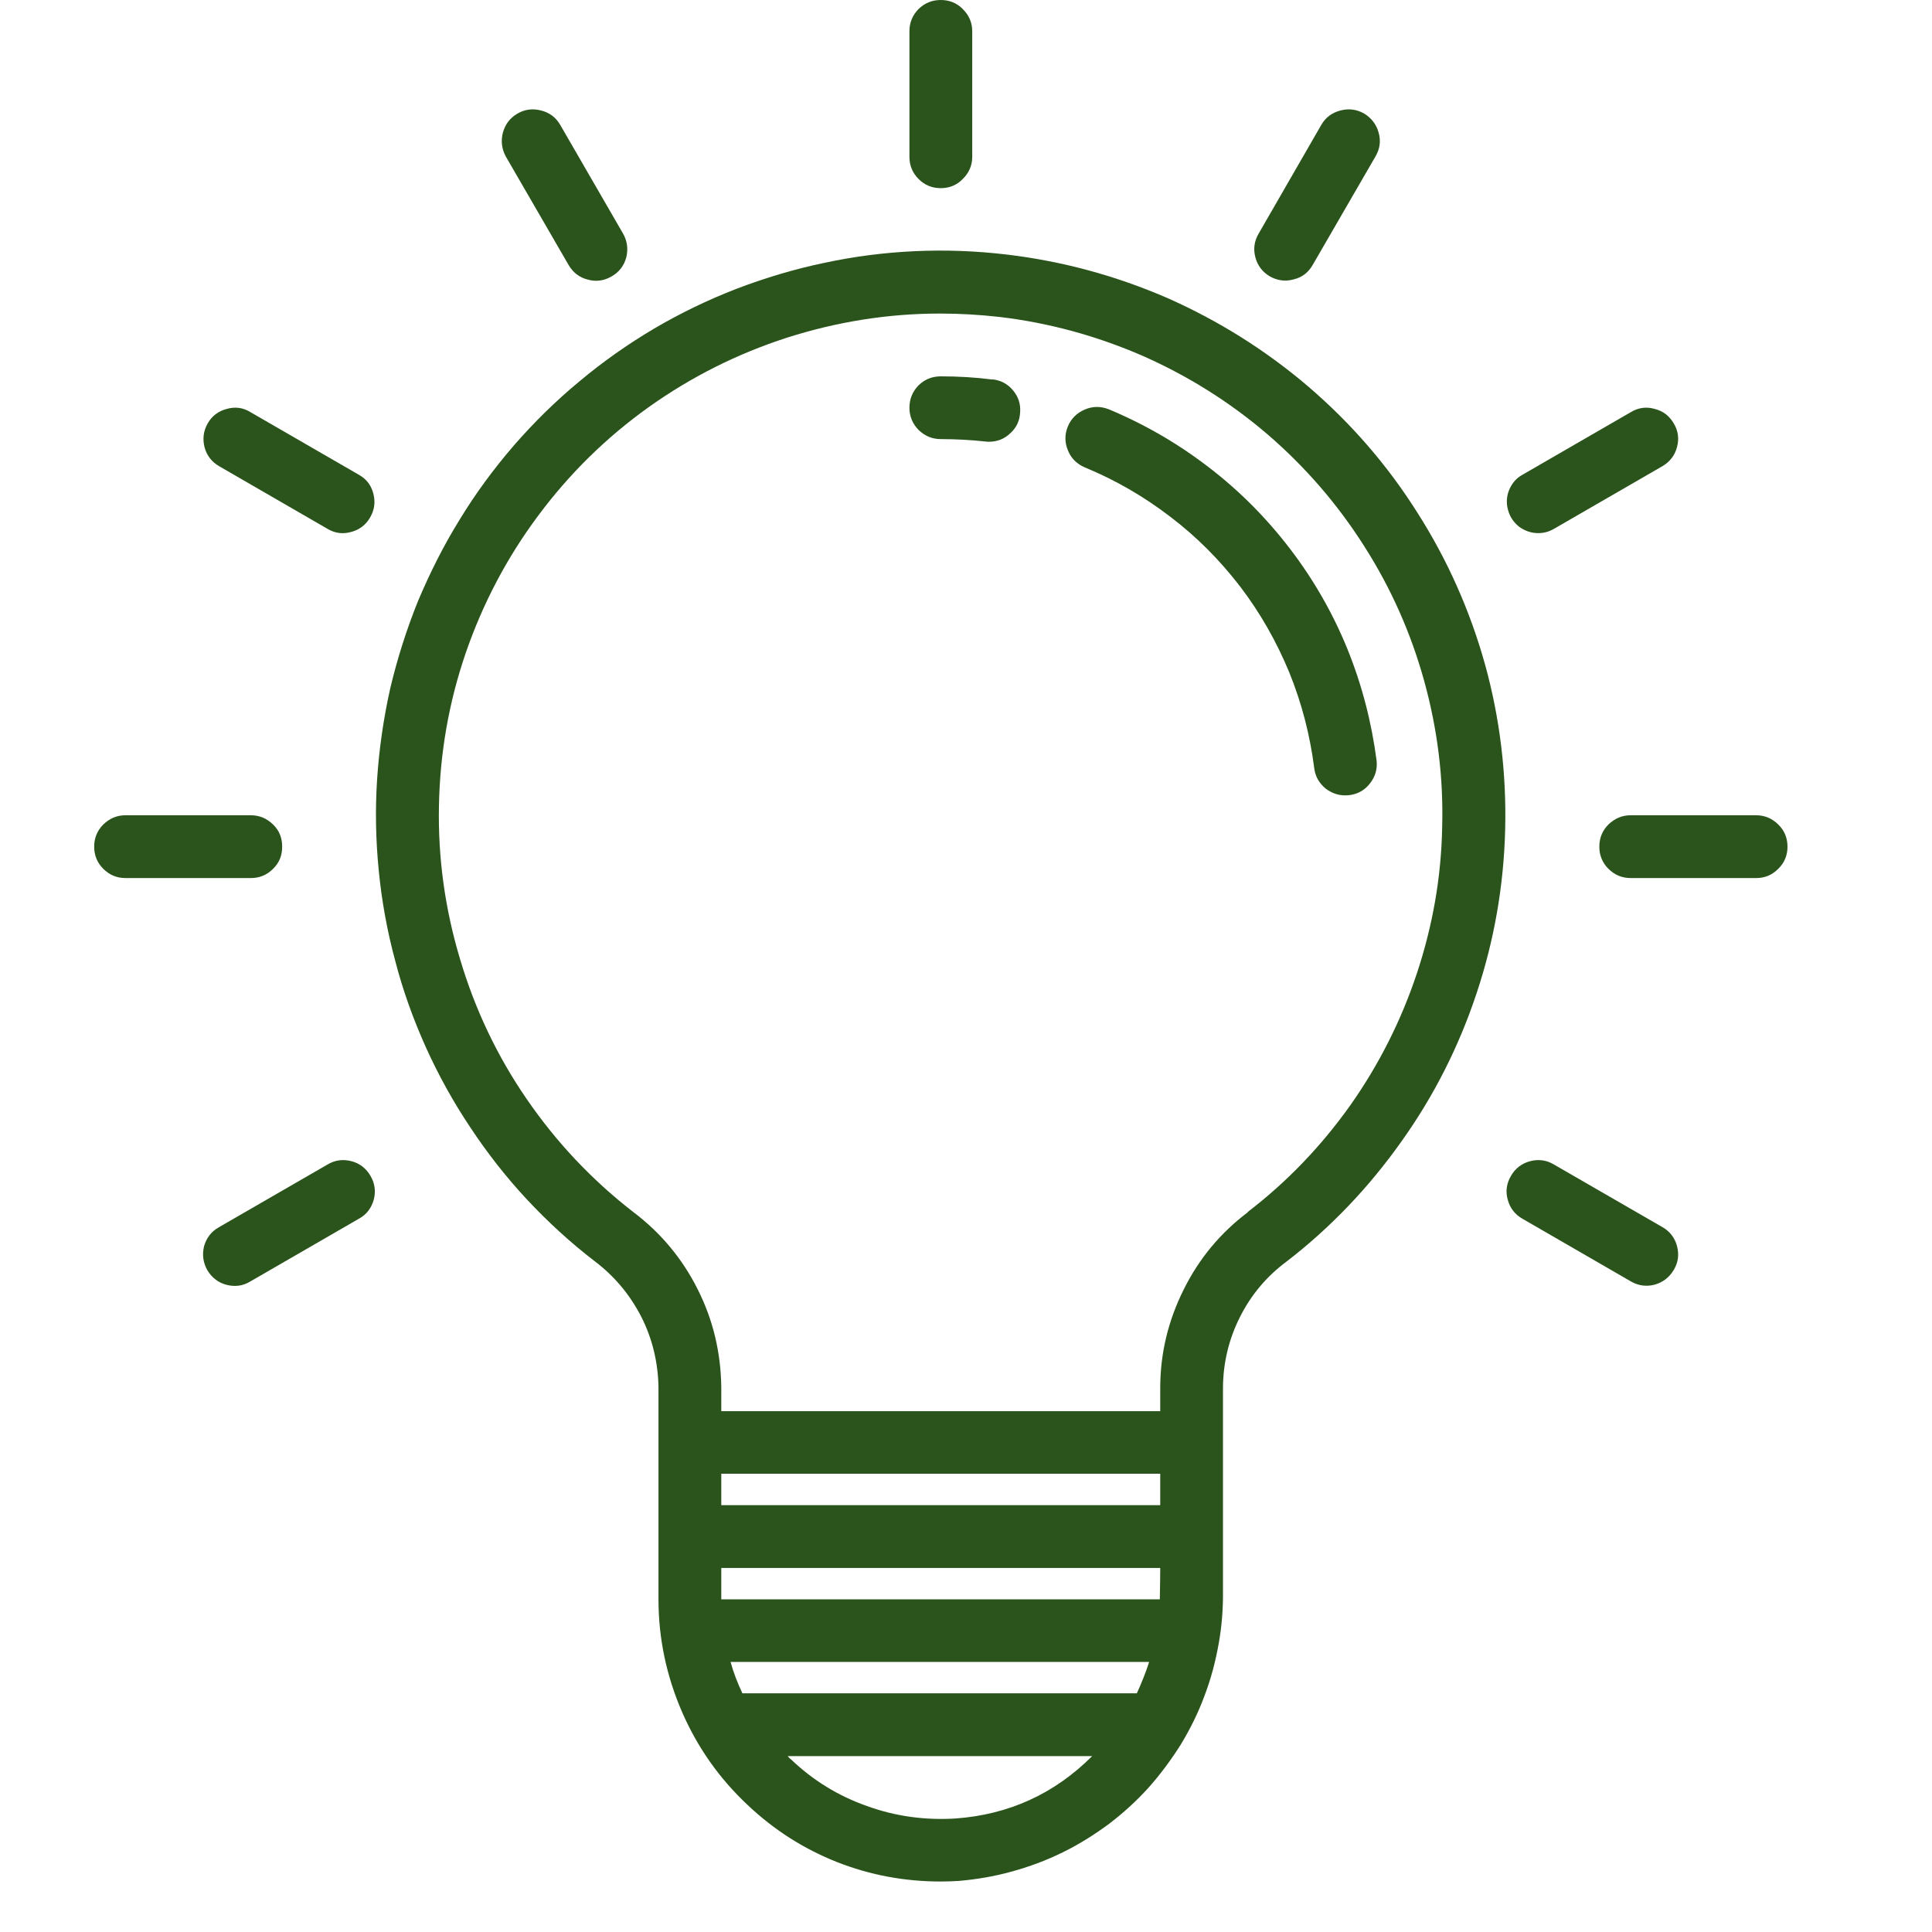
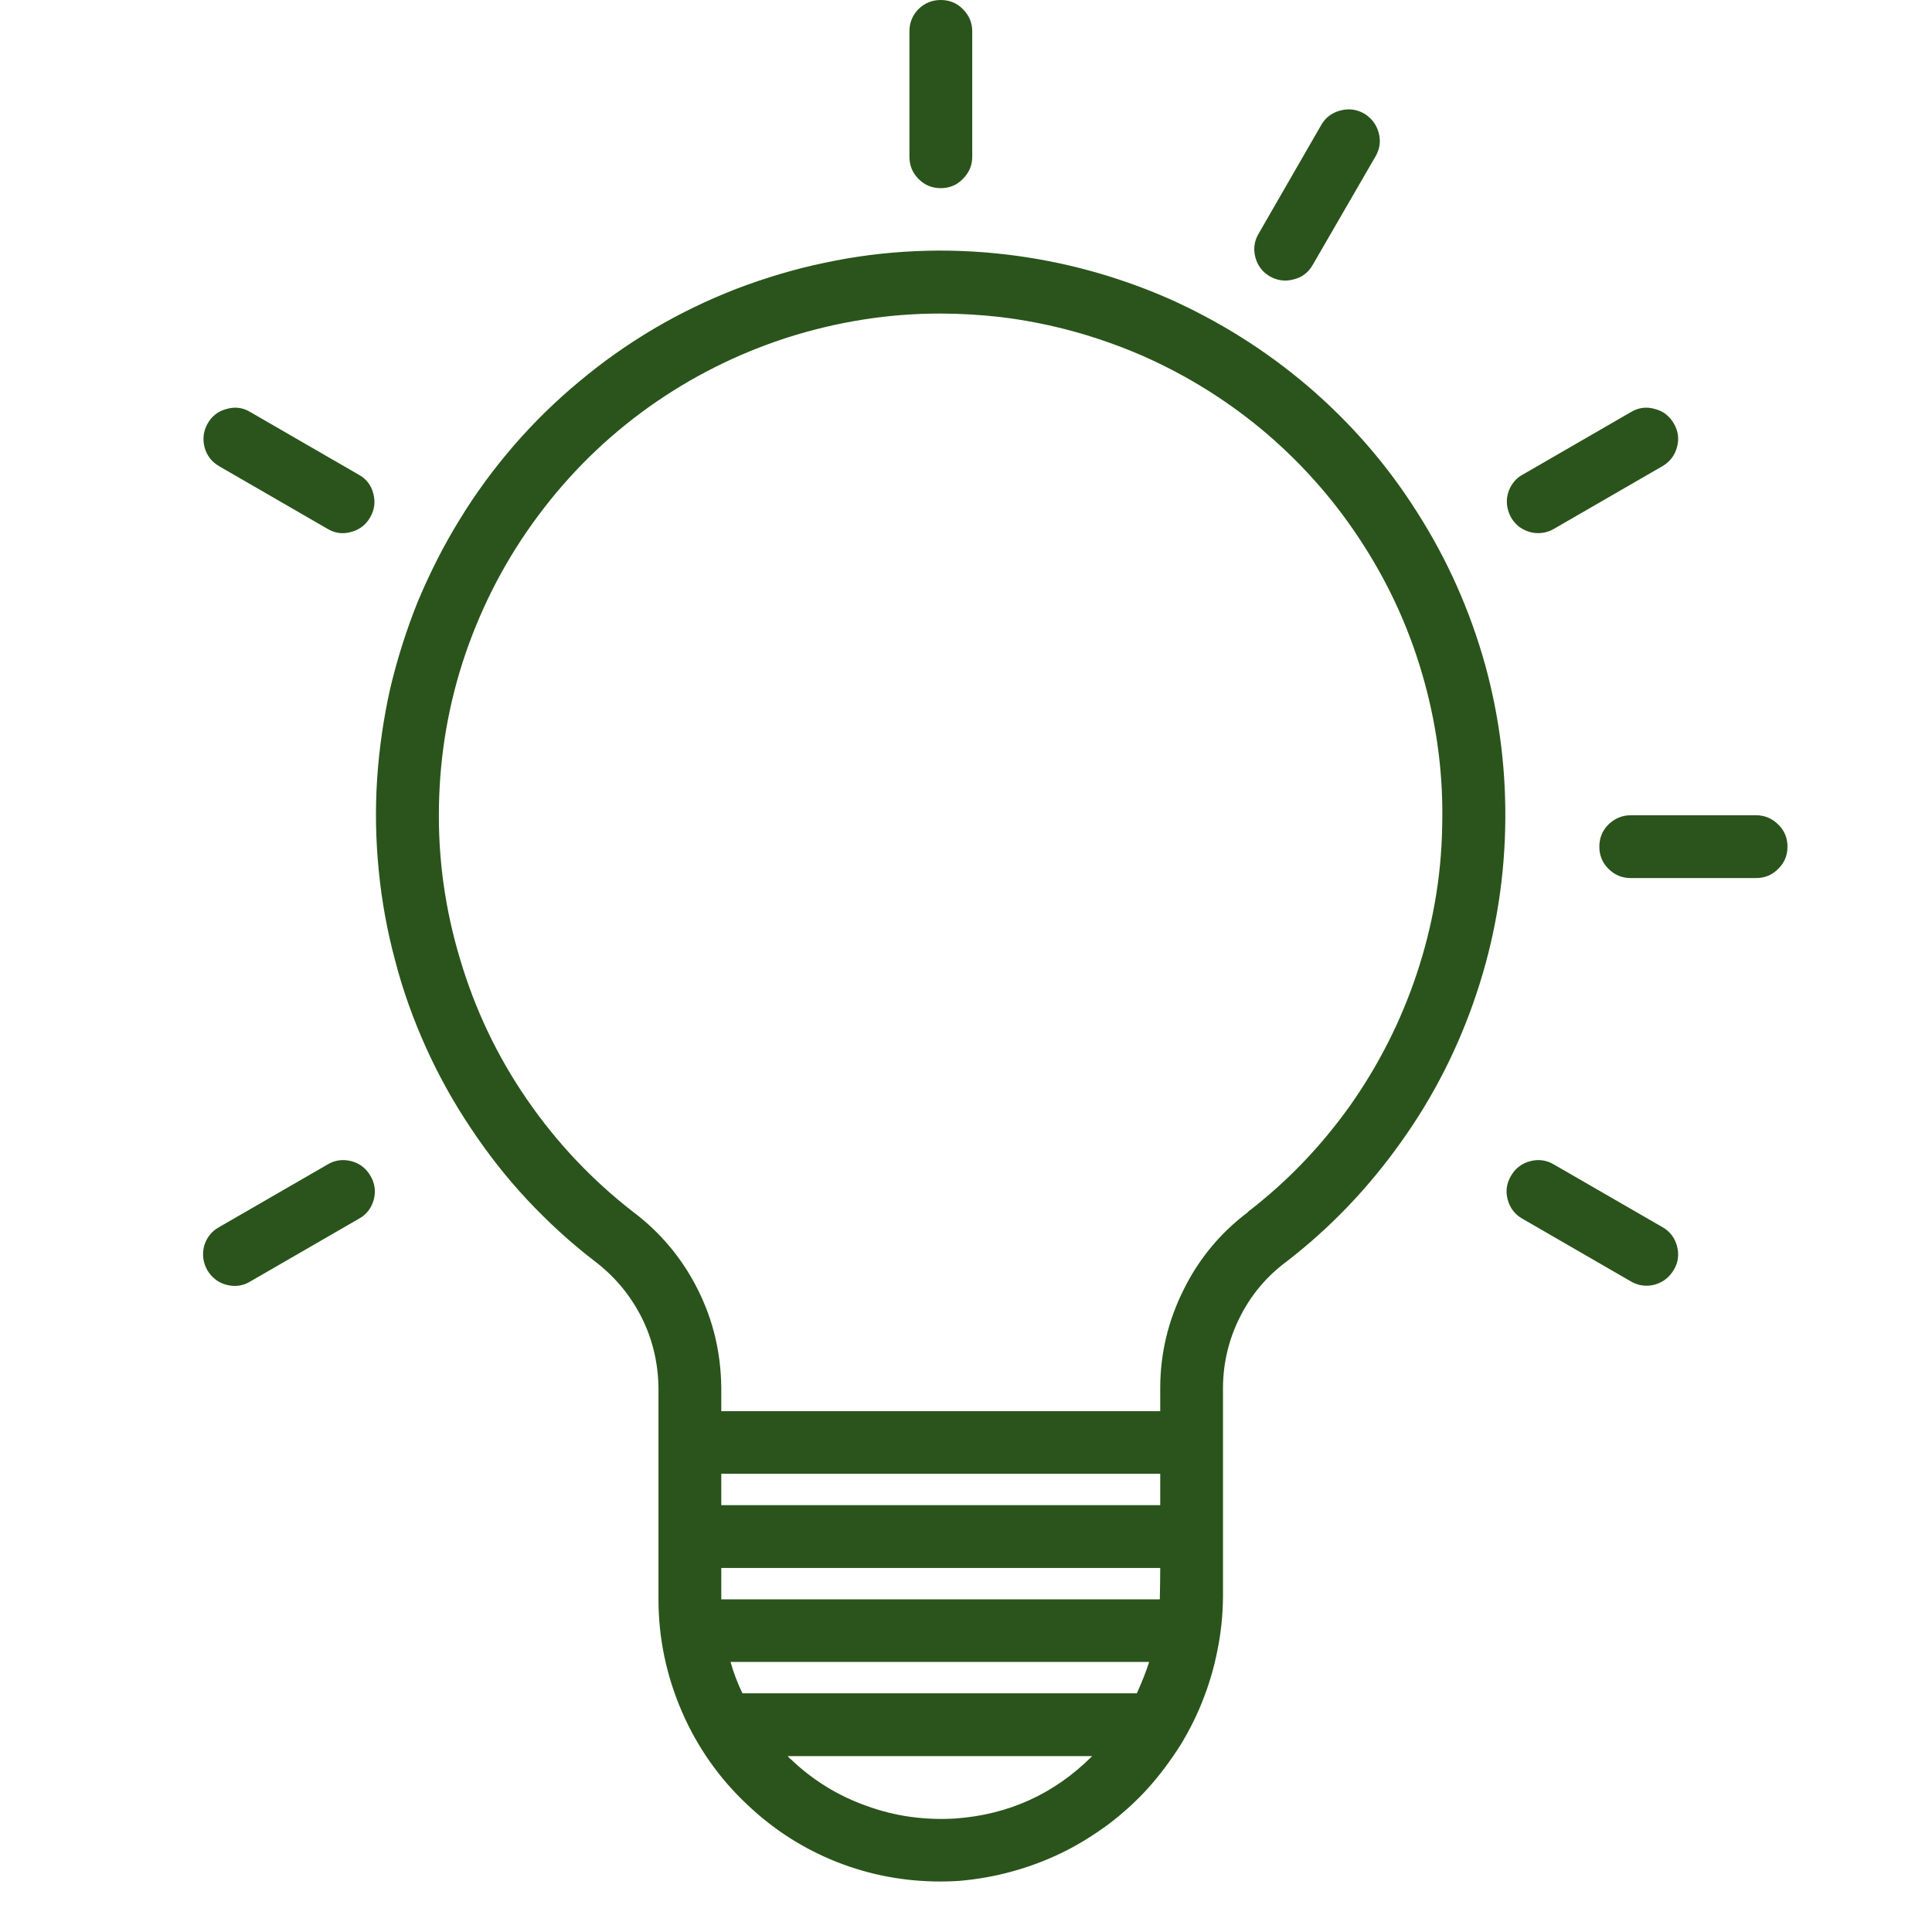
<svg xmlns="http://www.w3.org/2000/svg" width="50" zoomAndPan="magnify" viewBox="0 0 37.5 37.5" height="50" preserveAspectRatio="xMidYMid meet" version="1.0">
  <defs>
    <clipPath id="d4d3bde588">
      <path d="M 7 4 L 29.605 4 L 29.605 36.52 L 7 36.52 Z M 7 4 " clip-rule="nonzero" />
    </clipPath>
    <clipPath id="a4cbb864e9">
-       <path d="M 1.828 15.789 L 5.922 15.789 L 5.922 17.762 L 1.828 17.762 Z M 1.828 15.789 " clip-rule="nonzero" />
-     </clipPath>
+       </clipPath>
    <clipPath id="871ba98d6b">
      <path d="M 31 15.789 L 34.695 15.789 L 34.695 17.762 L 31 17.762 Z M 31 15.789 " clip-rule="nonzero" />
    </clipPath>
  </defs>
  <g clip-path="url(#d4d3bde588)">
    <path fill="#2a541b" d="M 19.543 4.941 C 18.949 4.871 18.359 4.848 17.766 4.875 C 17.168 4.902 16.582 4.977 16 5.102 C 15.418 5.223 14.848 5.395 14.297 5.605 C 13.742 5.82 13.207 6.078 12.695 6.379 C 12.18 6.684 11.699 7.023 11.242 7.406 C 10.785 7.785 10.363 8.199 9.973 8.648 C 9.582 9.102 9.23 9.578 8.922 10.086 C 8.609 10.59 8.344 11.121 8.113 11.668 C 7.891 12.219 7.711 12.785 7.574 13.363 C 7.445 13.941 7.359 14.531 7.32 15.121 C 7.281 15.715 7.293 16.309 7.352 16.902 C 7.41 17.492 7.516 18.078 7.672 18.652 C 7.82 19.227 8.023 19.785 8.266 20.328 C 8.512 20.871 8.797 21.387 9.129 21.883 C 9.457 22.379 9.82 22.844 10.227 23.281 C 10.633 23.715 11.07 24.117 11.543 24.48 C 11.926 24.77 12.227 25.129 12.449 25.562 C 12.664 25.988 12.773 26.445 12.781 26.93 L 12.781 31.043 C 12.781 31.797 12.934 32.523 13.234 33.219 C 13.535 33.914 13.961 34.52 14.512 35.035 C 15.02 35.516 15.594 35.883 16.242 36.141 C 16.887 36.395 17.559 36.52 18.258 36.52 C 18.375 36.52 18.5 36.516 18.617 36.508 C 18.969 36.477 19.312 36.418 19.648 36.324 C 19.988 36.23 20.312 36.109 20.629 35.953 C 20.941 35.801 21.238 35.613 21.52 35.406 C 21.797 35.195 22.055 34.961 22.289 34.703 C 22.523 34.441 22.73 34.16 22.918 33.863 C 23.098 33.566 23.254 33.254 23.375 32.926 C 23.5 32.602 23.59 32.262 23.652 31.918 C 23.715 31.574 23.742 31.223 23.738 30.879 L 23.738 26.926 C 23.742 26.449 23.852 25.992 24.066 25.566 C 24.281 25.137 24.582 24.777 24.965 24.492 C 25.828 23.828 26.57 23.047 27.199 22.16 C 27.832 21.273 28.316 20.316 28.66 19.281 C 29.004 18.25 29.188 17.188 29.215 16.102 C 29.242 15.012 29.113 13.941 28.824 12.895 C 28.531 11.848 28.094 10.863 27.508 9.945 C 26.926 9.023 26.223 8.215 25.395 7.504 C 24.566 6.797 23.656 6.227 22.66 5.785 C 21.66 5.352 20.625 5.07 19.543 4.941 Z M 22.52 29.215 L 14 29.215 L 14 28.605 L 22.52 28.605 Z M 14.18 32.258 L 22.305 32.258 C 22.238 32.469 22.156 32.668 22.066 32.867 L 14.41 32.867 C 14.316 32.668 14.238 32.469 14.18 32.258 Z M 22.516 31.043 L 14 31.043 L 14 30.434 L 22.52 30.434 C 22.52 30.434 22.516 30.984 22.512 31.043 Z M 18.547 35.297 C 17.957 35.332 17.387 35.258 16.828 35.055 C 16.27 34.859 15.777 34.555 15.352 34.148 C 15.328 34.133 15.309 34.109 15.289 34.086 L 21.199 34.086 C 20.465 34.82 19.578 35.223 18.543 35.297 Z M 24.223 23.527 C 23.688 23.93 23.273 24.43 22.977 25.027 C 22.676 25.629 22.523 26.258 22.52 26.926 L 22.52 27.391 L 14 27.391 L 14 26.93 C 13.992 26.258 13.844 25.625 13.543 25.027 C 13.242 24.426 12.82 23.922 12.285 23.52 C 11.484 22.898 10.797 22.168 10.223 21.332 C 9.648 20.496 9.219 19.59 8.93 18.617 C 8.637 17.645 8.5 16.652 8.52 15.641 C 8.539 14.621 8.711 13.633 9.039 12.676 C 9.371 11.715 9.836 10.828 10.441 10.016 C 11.047 9.199 11.762 8.496 12.586 7.906 C 13.414 7.316 14.309 6.867 15.273 6.555 C 16.242 6.246 17.23 6.086 18.246 6.086 C 18.633 6.086 19.02 6.109 19.402 6.152 C 20.363 6.266 21.285 6.52 22.168 6.902 C 23.055 7.293 23.867 7.801 24.602 8.43 C 25.336 9.062 25.961 9.785 26.48 10.602 C 27 11.418 27.387 12.289 27.645 13.223 C 27.902 14.156 28.02 15.102 27.992 16.07 C 27.973 17.039 27.805 17.98 27.5 18.898 C 27.195 19.812 26.766 20.664 26.207 21.457 C 25.645 22.246 24.984 22.938 24.215 23.527 Z M 24.223 23.527 " fill-opacity="1" fill-rule="nonzero" />
  </g>
-   <path fill="#2a541b" d="M 21.523 7.945 C 21.363 7.883 21.211 7.883 21.055 7.949 C 20.902 8.016 20.793 8.121 20.727 8.277 C 20.664 8.43 20.664 8.586 20.727 8.738 C 20.789 8.898 20.902 9.004 21.051 9.07 C 21.648 9.316 22.203 9.637 22.711 10.027 C 23.227 10.418 23.676 10.871 24.07 11.383 C 24.461 11.895 24.777 12.453 25.023 13.047 C 25.266 13.645 25.426 14.262 25.508 14.902 C 25.527 15.07 25.605 15.203 25.734 15.309 C 25.871 15.41 26.016 15.453 26.188 15.434 C 26.352 15.414 26.488 15.34 26.59 15.207 C 26.695 15.074 26.738 14.926 26.719 14.758 C 26.621 14.012 26.434 13.289 26.152 12.594 C 25.867 11.895 25.496 11.25 25.039 10.652 C 24.582 10.055 24.055 9.523 23.457 9.066 C 22.863 8.609 22.215 8.234 21.523 7.945 Z M 21.523 7.945 " fill-opacity="1" fill-rule="nonzero" />
-   <path fill="#2a541b" d="M 19.266 7.367 C 18.93 7.324 18.598 7.305 18.262 7.305 C 18.09 7.305 17.949 7.363 17.828 7.48 C 17.711 7.602 17.652 7.746 17.652 7.914 C 17.652 8.078 17.711 8.223 17.828 8.344 C 17.949 8.461 18.09 8.523 18.262 8.523 C 18.551 8.523 18.844 8.539 19.129 8.57 C 19.152 8.574 19.176 8.574 19.195 8.574 C 19.359 8.574 19.496 8.52 19.613 8.406 C 19.734 8.297 19.793 8.16 19.801 8 C 19.812 7.84 19.766 7.699 19.66 7.574 C 19.559 7.453 19.43 7.383 19.266 7.363 Z M 19.266 7.367 " fill-opacity="1" fill-rule="nonzero" />
  <path fill="#2a541b" d="M 18.262 3.652 C 18.426 3.652 18.574 3.594 18.688 3.473 C 18.809 3.355 18.871 3.211 18.871 3.043 L 18.871 0.609 C 18.871 0.438 18.809 0.297 18.688 0.176 C 18.574 0.059 18.426 0 18.262 0 C 18.09 0 17.949 0.059 17.828 0.176 C 17.711 0.297 17.652 0.438 17.652 0.609 L 17.652 3.043 C 17.652 3.211 17.711 3.355 17.828 3.473 C 17.949 3.594 18.09 3.652 18.262 3.652 Z M 18.262 3.652 " fill-opacity="1" fill-rule="nonzero" />
-   <path fill="#2a541b" d="M 11.035 5.141 C 11.121 5.289 11.246 5.387 11.406 5.426 C 11.57 5.473 11.727 5.449 11.867 5.367 C 12.016 5.285 12.113 5.156 12.156 4.996 C 12.195 4.836 12.176 4.68 12.094 4.535 L 10.875 2.426 C 10.789 2.277 10.668 2.188 10.504 2.145 C 10.344 2.102 10.188 2.121 10.047 2.203 C 9.898 2.289 9.809 2.41 9.762 2.57 C 9.719 2.734 9.738 2.887 9.816 3.035 Z M 11.035 5.141 " fill-opacity="1" fill-rule="nonzero" />
  <path fill="#2a541b" d="M 6.965 9.215 L 4.855 7.996 C 4.715 7.91 4.559 7.891 4.398 7.938 C 4.238 7.98 4.113 8.074 4.031 8.219 C 3.949 8.363 3.93 8.516 3.969 8.676 C 4.012 8.84 4.105 8.961 4.25 9.047 L 6.359 10.266 C 6.504 10.352 6.656 10.371 6.82 10.324 C 6.98 10.281 7.105 10.184 7.184 10.043 C 7.27 9.895 7.289 9.742 7.246 9.578 C 7.203 9.418 7.113 9.297 6.965 9.215 Z M 6.965 9.215 " fill-opacity="1" fill-rule="nonzero" />
  <g clip-path="url(#a4cbb864e9)">
-     <path fill="#2a541b" d="M 5.477 16.434 C 5.477 16.266 5.422 16.121 5.301 16.004 C 5.18 15.887 5.039 15.824 4.867 15.824 L 2.438 15.824 C 2.266 15.824 2.125 15.887 2.004 16.004 C 1.887 16.121 1.828 16.266 1.828 16.434 C 1.828 16.602 1.887 16.746 2.004 16.863 C 2.125 16.984 2.266 17.043 2.438 17.043 L 4.867 17.043 C 5.039 17.043 5.18 16.984 5.301 16.863 C 5.422 16.746 5.477 16.602 5.477 16.434 Z M 5.477 16.434 " fill-opacity="1" fill-rule="nonzero" />
-   </g>
+     </g>
  <path fill="#2a541b" d="M 6.359 22.602 L 4.25 23.82 C 4.102 23.902 4.008 24.027 3.961 24.188 C 3.922 24.352 3.941 24.504 4.023 24.652 C 4.109 24.797 4.234 24.895 4.395 24.938 C 4.559 24.98 4.715 24.961 4.855 24.875 L 6.965 23.656 C 7.117 23.574 7.207 23.449 7.254 23.289 C 7.297 23.125 7.277 22.969 7.191 22.824 C 7.109 22.68 6.984 22.582 6.824 22.539 C 6.656 22.496 6.504 22.516 6.359 22.602 Z M 6.359 22.602 " fill-opacity="1" fill-rule="nonzero" />
  <path fill="#2a541b" d="M 32.27 23.82 L 30.16 22.602 C 30.016 22.516 29.859 22.496 29.699 22.539 C 29.535 22.582 29.41 22.68 29.328 22.824 C 29.242 22.969 29.219 23.125 29.266 23.289 C 29.309 23.449 29.406 23.574 29.551 23.656 L 31.66 24.875 C 31.805 24.957 31.961 24.977 32.121 24.934 C 32.281 24.887 32.402 24.793 32.488 24.648 C 32.574 24.504 32.594 24.352 32.551 24.188 C 32.508 24.027 32.414 23.902 32.27 23.82 Z M 32.27 23.82 " fill-opacity="1" fill-rule="nonzero" />
  <g clip-path="url(#871ba98d6b)">
    <path fill="#2a541b" d="M 34.086 15.824 L 31.652 15.824 C 31.484 15.824 31.34 15.887 31.219 16.004 C 31.102 16.121 31.043 16.266 31.043 16.434 C 31.043 16.602 31.102 16.746 31.219 16.863 C 31.34 16.984 31.484 17.043 31.652 17.043 L 34.086 17.043 C 34.254 17.043 34.398 16.984 34.516 16.863 C 34.637 16.746 34.695 16.602 34.695 16.434 C 34.695 16.266 34.637 16.121 34.516 16.004 C 34.398 15.887 34.254 15.824 34.086 15.824 Z M 34.086 15.824 " fill-opacity="1" fill-rule="nonzero" />
  </g>
  <path fill="#2a541b" d="M 29.855 10.348 C 29.969 10.348 30.066 10.32 30.16 10.266 L 32.27 9.047 C 32.414 8.961 32.508 8.84 32.551 8.676 C 32.594 8.516 32.574 8.363 32.488 8.219 C 32.402 8.074 32.285 7.98 32.121 7.938 C 31.961 7.891 31.805 7.91 31.66 7.996 L 29.551 9.215 C 29.434 9.277 29.348 9.379 29.293 9.508 C 29.242 9.633 29.234 9.766 29.27 9.895 C 29.305 10.031 29.379 10.137 29.484 10.223 C 29.598 10.305 29.723 10.348 29.855 10.348 Z M 29.855 10.348 " fill-opacity="1" fill-rule="nonzero" />
  <path fill="#2a541b" d="M 24.652 5.367 C 24.793 5.445 24.949 5.469 25.113 5.422 C 25.277 5.383 25.398 5.285 25.48 5.141 L 26.699 3.035 C 26.785 2.887 26.805 2.734 26.758 2.57 C 26.715 2.414 26.617 2.289 26.477 2.203 C 26.328 2.121 26.18 2.102 26.016 2.145 C 25.855 2.188 25.73 2.277 25.645 2.426 L 24.43 4.535 C 24.344 4.68 24.324 4.836 24.367 4.996 C 24.41 5.156 24.504 5.281 24.652 5.367 Z M 24.652 5.367 " fill-opacity="1" fill-rule="nonzero" />
</svg>